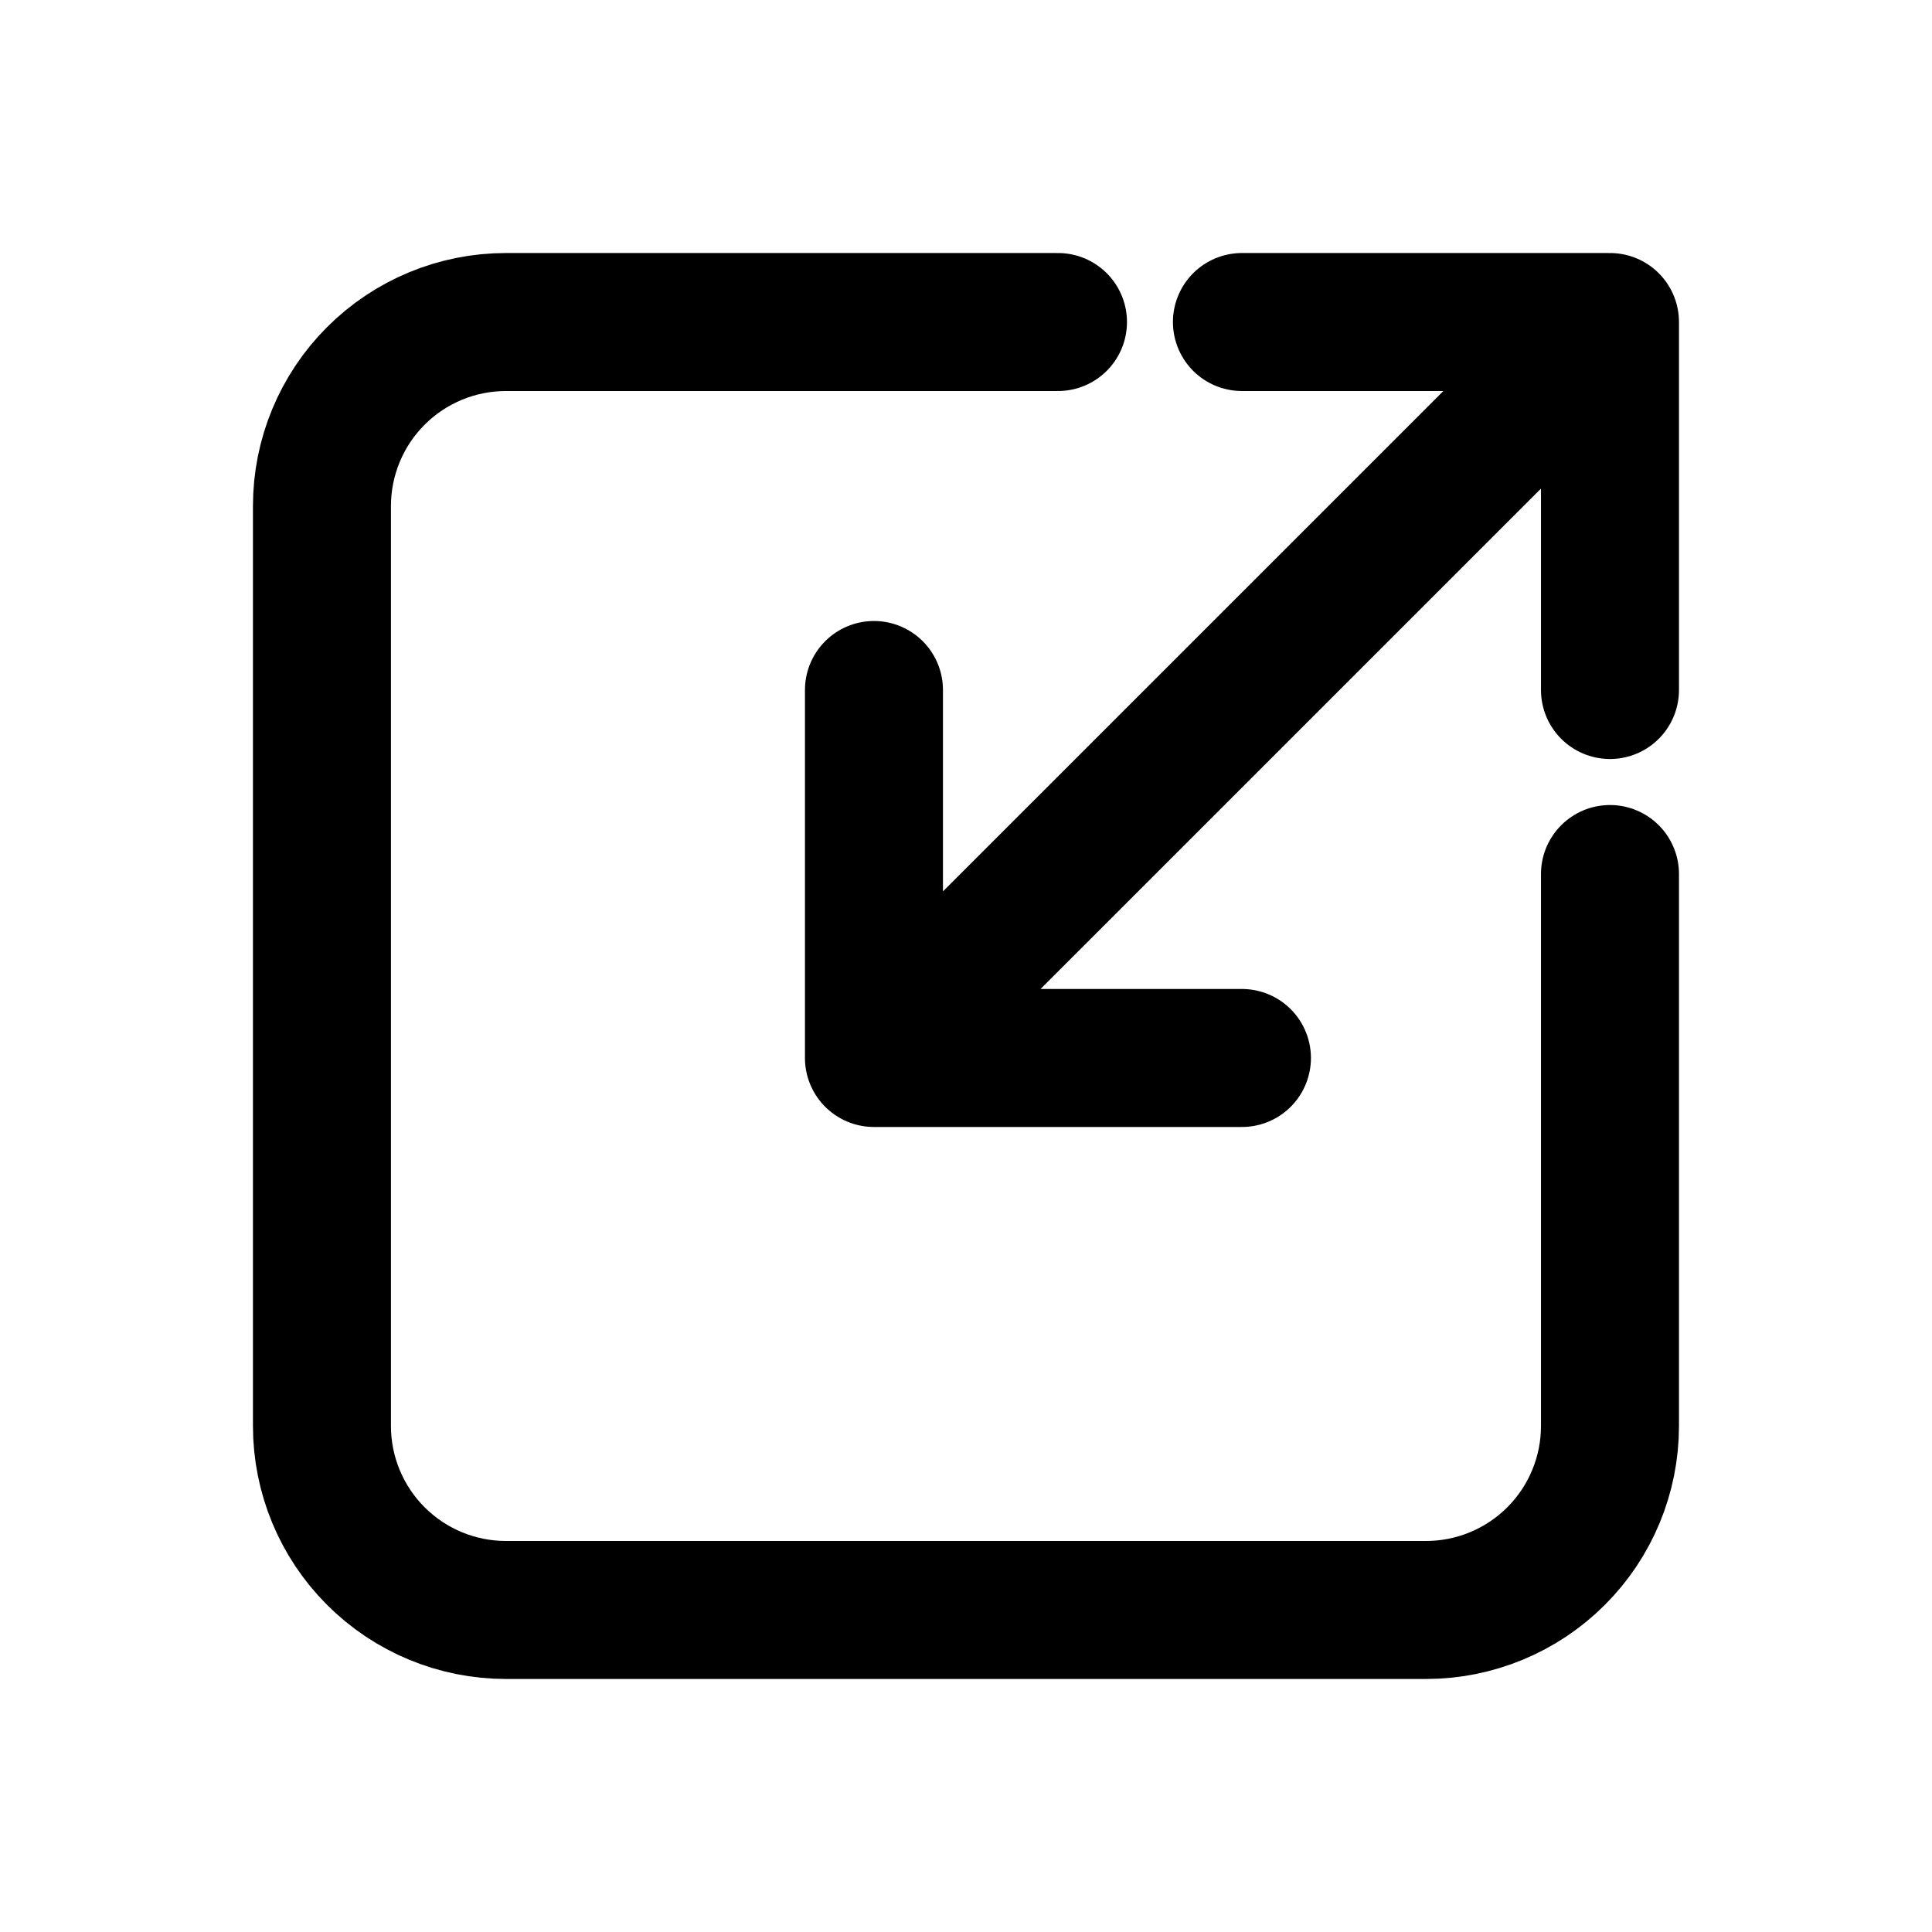
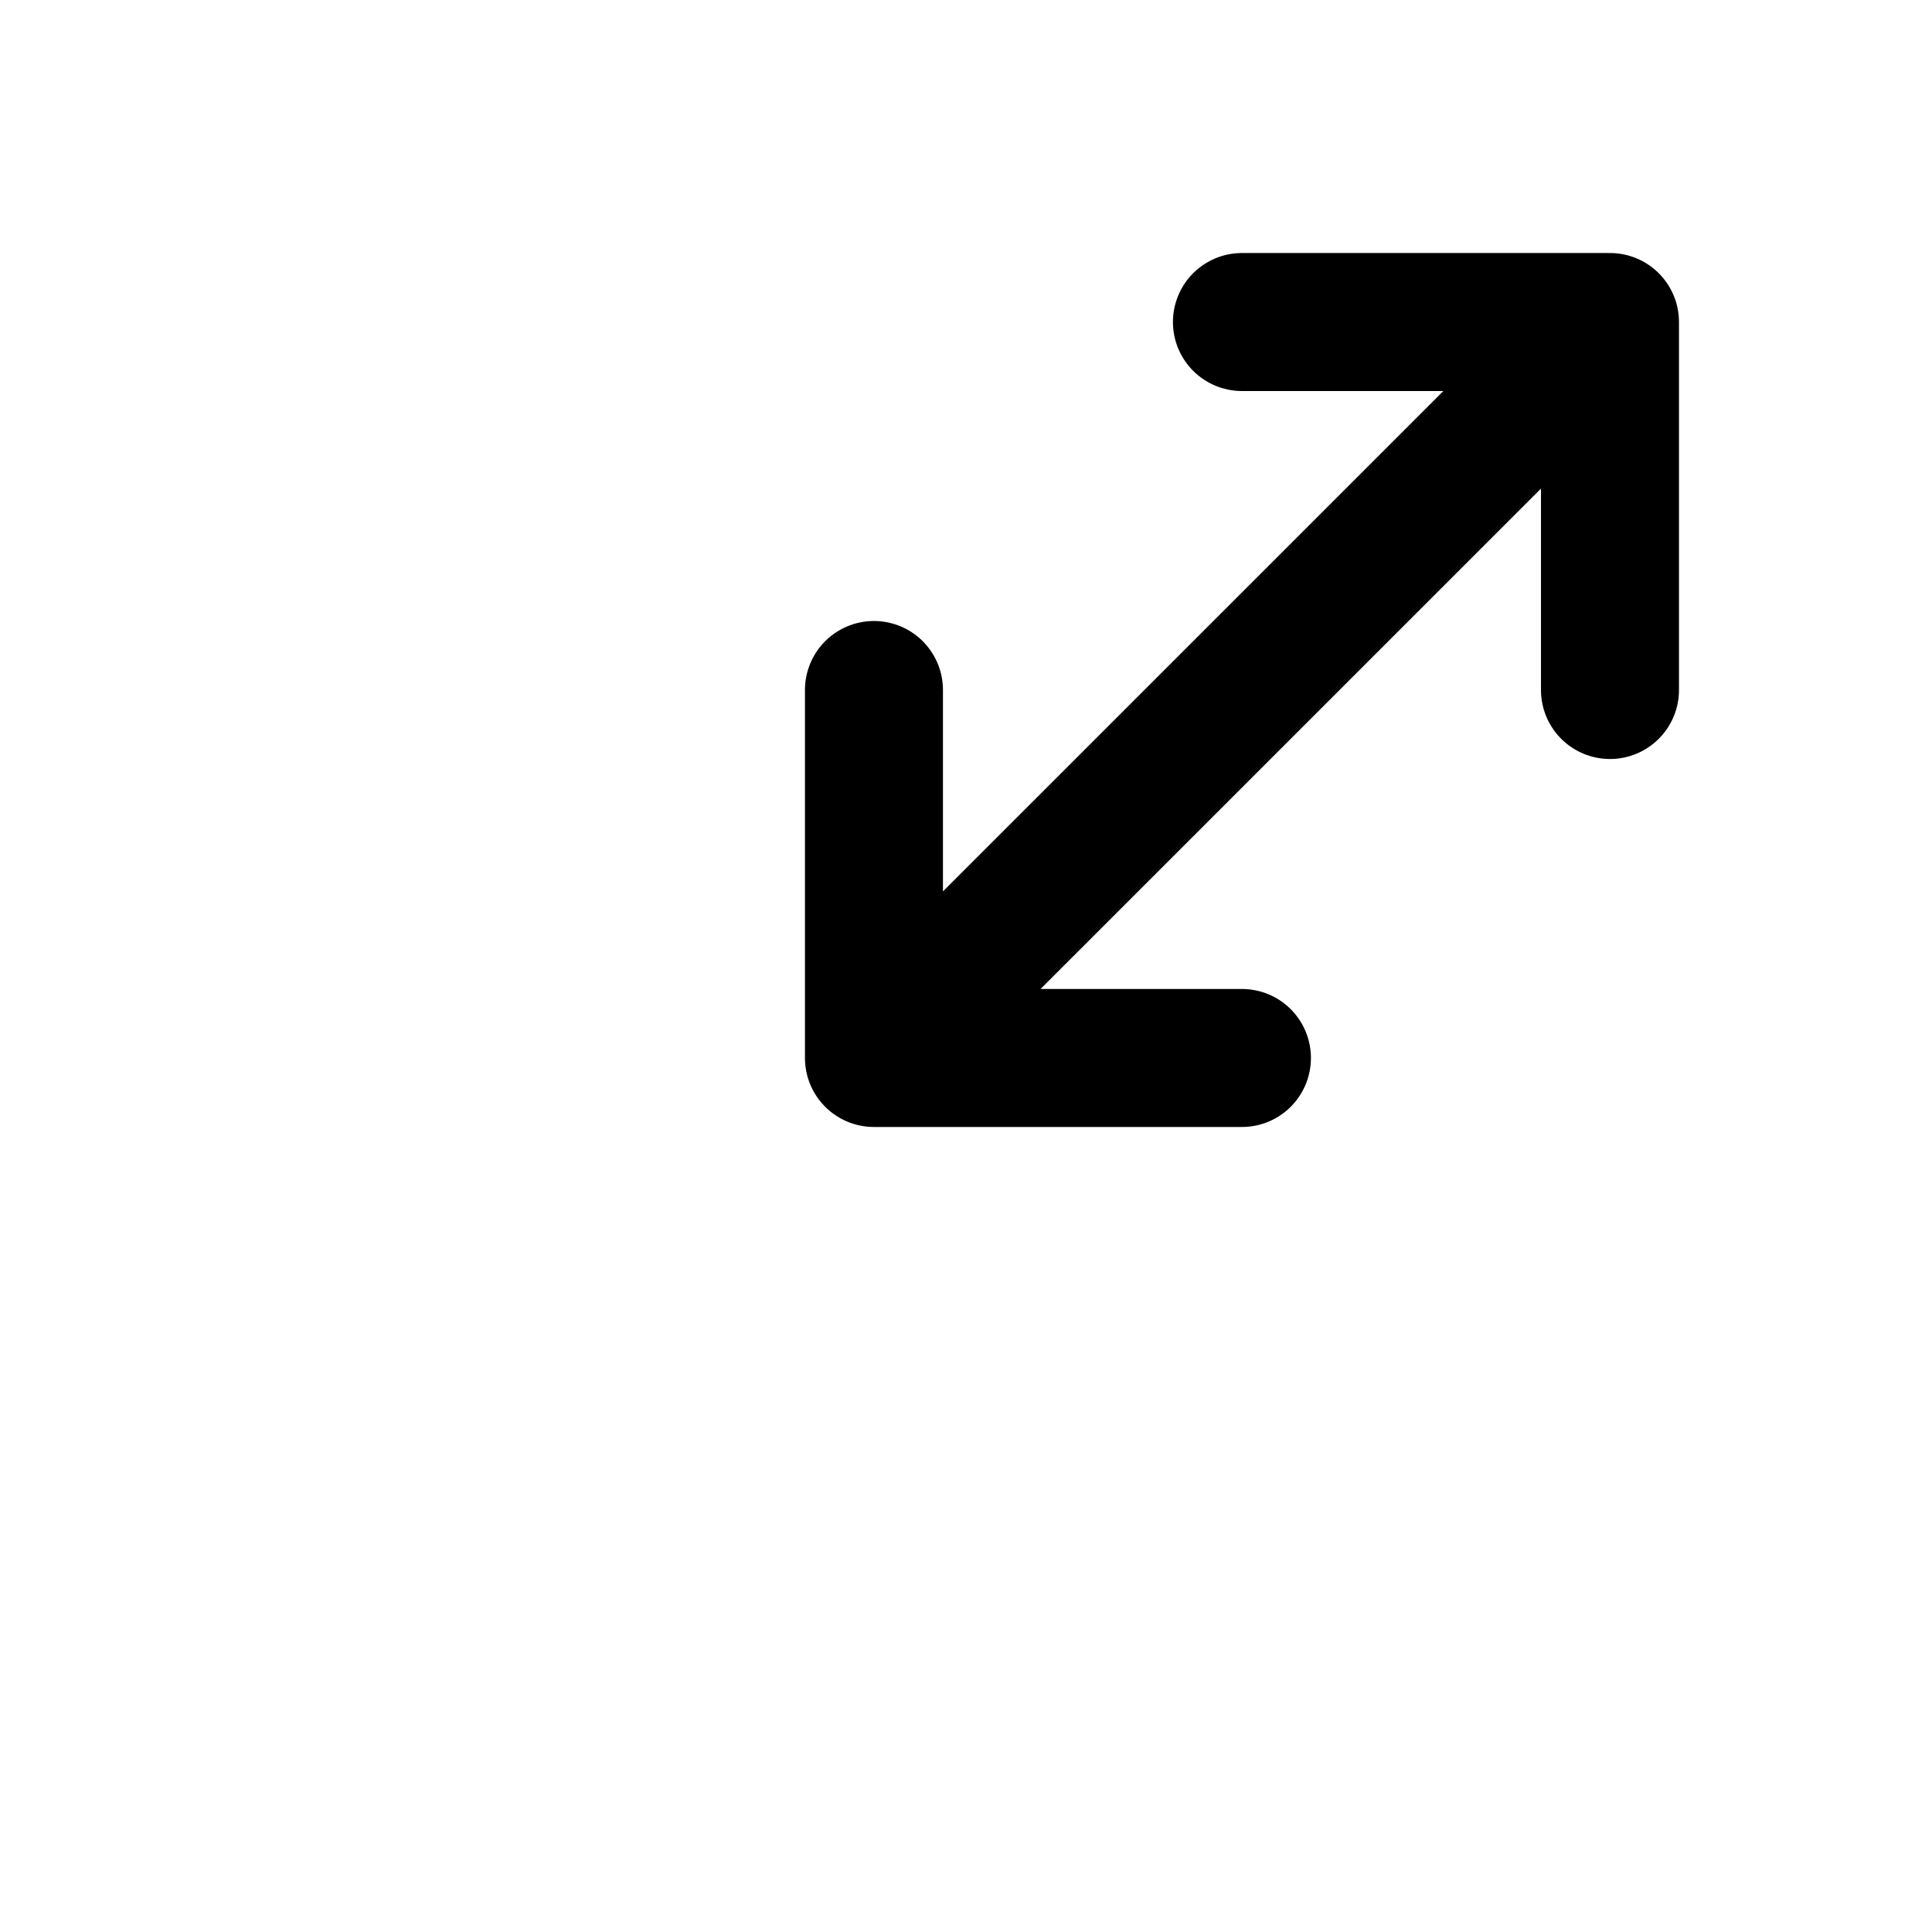
<svg xmlns="http://www.w3.org/2000/svg" width="28" height="28" viewBox="0 0 28 28" fill="none">
  <path d="M23.333 10V4.667M23.333 4.667H17.999M23.333 4.667L12.666 15.333M12.666 10V15.333M12.666 15.333H17.999" stroke="black" stroke-width="2" stroke-linecap="round" stroke-linejoin="round" />
-   <path d="M15.333 4.667H7.333C6.625 4.667 5.947 4.948 5.447 5.448C4.947 5.948 4.666 6.626 4.666 7.333V20.667C4.666 21.374 4.947 22.052 5.447 22.552C5.947 23.052 6.625 23.333 7.333 23.333H20.666C21.373 23.333 22.052 23.052 22.552 22.552C23.052 22.052 23.333 21.374 23.333 20.667V12.667" stroke="black" stroke-width="2" stroke-linecap="round" stroke-linejoin="round" />
</svg>